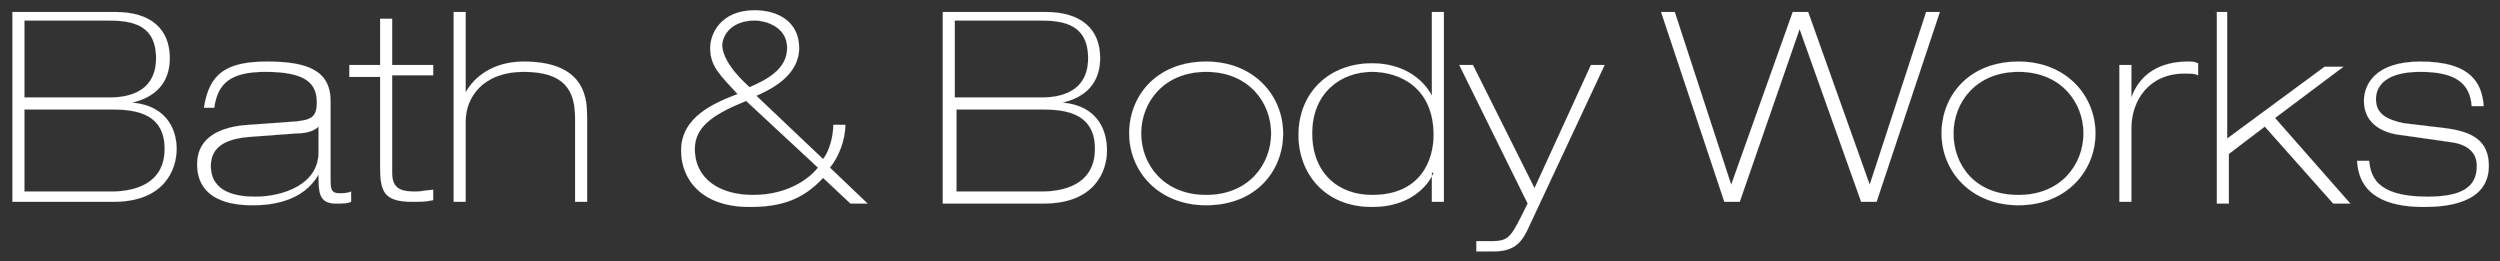
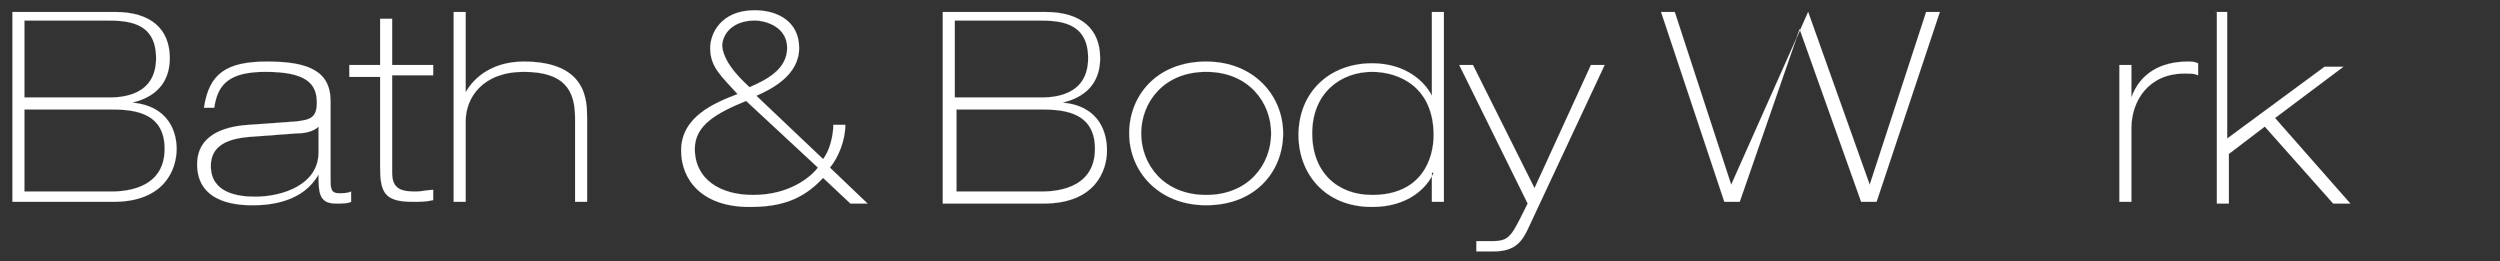
<svg xmlns="http://www.w3.org/2000/svg" xmlns:ns1="http://www.bohemiancoding.com/sketch/ns" width="201px" height="21px" viewBox="0 0 201 21" version="1.1">
  <rect x="0" y="0" width="201" height="21" fill="#333333" stroke="none" />
  <title>logo_bathnbody</title>
  <desc>Created with Sketch.</desc>
  <defs />
  <g id="Page-1" stroke="none" stroke-width="1" fill="none" fill-rule="evenodd" ns1:type="MSPage">
    <g id="iPad-Portrait" ns1:type="MSArtboardGroup" transform="translate(-4999, -40)" stroke-width="0.01" stroke="#FFFFFF" fill="#FFFFFF">
      <g id="logo_bathnbody" ns1:type="MSLayerGroup" transform="translate(5000, 39.451)">
        <g id="logo_x5F_bathnbody_x40_2x" ns1:type="MSShapeGroup">
          <path d="M0,1.512 L8.25,1.512 C11.137,1.512 12.65,2.888 12.65,5.225 C12.65,6.737 11.963,8.25 9.625,8.8 L9.625,8.8 C12.65,9.075 13.2,11.275 13.2,12.512 C13.2,14.162 12.238,16.775 8.113,16.775 L0,16.775 L0,1.512 L0,1.512 Z M0.963,8.387 L7.7,8.387 C8.525,8.387 11.55,8.387 11.55,5.225 C11.55,2.2 9.075,2.2 7.425,2.2 L0.963,2.2 L0.963,8.387 L0.963,8.387 Z M0.963,15.95 L7.838,15.95 C8.662,15.95 12.238,15.95 12.238,12.512 C12.238,9.35 9.35,9.35 7.7,9.35 L0.963,9.35 L0.963,15.95 L0.963,15.95 Z" id="Shape" />
          <path d="M15.4,9.213 C15.812,6.463 17.188,5.5 20.488,5.5 C23.65,5.5 25.575,6.188 25.575,8.662 L25.575,14.85 C25.575,15.675 25.575,16.087 26.262,16.087 C26.538,16.087 26.95,16.087 27.225,15.95 L27.225,16.775 C26.95,16.913 26.538,16.913 25.988,16.913 C24.613,16.913 24.613,15.95 24.613,14.575 L24.613,14.575 C23.375,16.775 20.762,17.05 19.387,17.05 C18.425,17.05 14.85,17.05 14.85,13.75 C14.85,11.55 16.775,10.725 18.975,10.588 L22.825,10.312 C23.925,10.175 24.475,10.037 24.475,8.8 C24.475,7.287 23.65,6.325 20.35,6.325 C17.462,6.325 16.5,7.287 16.225,9.213 L15.4,9.213 L15.4,9.213 Z M24.613,10.725 L24.613,10.725 C24.337,11 23.788,11.275 22.825,11.275 L19.113,11.55 C17.325,11.688 15.95,12.238 15.95,13.887 C15.95,16.087 18.15,16.363 19.525,16.363 C21.725,16.363 24.613,15.4 24.613,12.787 L24.613,10.725 L24.613,10.725 Z" id="Shape" />
          <path d="M29.562,2.062 L30.525,2.062 L30.525,5.775 L33.825,5.775 L33.825,6.6 L30.525,6.6 L30.525,14.438 C30.525,15.812 31.35,15.95 32.45,15.95 C32.862,15.95 33.413,15.812 33.825,15.812 L33.825,16.637 C33.275,16.775 32.725,16.775 32.175,16.775 C29.837,16.775 29.562,15.95 29.562,13.887 L29.562,6.737 L27.087,6.737 L27.087,5.775 L29.562,5.775 L29.562,2.062 L29.562,2.062 Z" id="Shape" />
          <path d="M35.475,1.512 L36.438,1.512 L36.438,7.975 C37.125,6.737 38.638,5.5 41.112,5.5 C46.2,5.5 46.2,8.662 46.2,10.037 L46.2,16.775 L45.237,16.775 L45.237,10.037 C45.237,7.838 44.413,6.325 41.112,6.325 C37.812,6.325 36.438,8.387 36.438,10.312 L36.438,16.775 L35.475,16.775 L35.475,1.512 L35.475,1.512 Z" id="Shape" />
          <path d="M65.175,13.338 C65.725,12.65 66,11.412 66,10.588 L66.963,10.588 C66.963,11.825 66.412,13.2 65.725,14.025 L68.75,16.913 L67.375,16.913 L65.175,14.85 C63.525,16.637 61.737,17.188 59.263,17.188 C55.413,17.188 53.763,14.988 53.763,12.65 C53.763,9.9 56.513,8.8 58.3,8.113 C56.925,6.6 56.1,5.912 56.1,4.4 C56.1,3.3 56.925,1.375 59.675,1.375 C61.6,1.375 63.25,2.337 63.25,4.4 C63.25,6.6 61.05,7.7 59.812,8.25 L65.175,13.338 L65.175,13.338 Z M58.987,8.662 C56.65,9.625 54.862,10.588 54.862,12.512 C54.862,14.988 56.925,16.225 59.538,16.225 C62.7,16.225 64.35,14.575 64.763,14.025 L58.987,8.662 L58.987,8.662 Z M59.263,7.562 C60.5,7.013 62.288,6.188 62.288,4.4 C62.288,2.75 60.638,2.2 59.675,2.2 C57.888,2.2 57.062,3.3 57.062,4.263 C57.2,5.775 58.987,7.287 59.263,7.562 L59.263,7.562 Z" id="Shape" />
          <path d="M74.8,1.512 L83.05,1.512 C85.938,1.512 87.45,2.888 87.45,5.225 C87.45,6.737 86.763,8.25 84.425,8.8 L84.425,8.8 C87.45,9.075 88,11.275 88,12.65 C88,14.3 87.037,16.913 82.912,16.913 L74.8,16.913 L74.8,1.512 L74.8,1.512 Z M75.763,8.387 L82.638,8.387 C83.463,8.387 86.487,8.387 86.487,5.225 C86.487,2.2 84.013,2.2 82.362,2.2 L75.763,2.2 L75.763,8.387 L75.763,8.387 Z M75.763,15.95 L82.638,15.95 C83.463,15.95 87.037,15.95 87.037,12.512 C87.037,9.35 84.15,9.35 82.5,9.35 L75.9,9.35 L75.9,15.95 L75.763,15.95 Z" id="Shape" />
          <path d="M95.975,5.5 C99.825,5.5 102.162,8.25 102.162,11.275 C102.162,14.3 99.963,17.05 95.975,17.05 C92.125,17.05 89.787,14.3 89.787,11.275 C89.787,8.25 91.987,5.5 95.975,5.5 L95.975,5.5 Z M95.975,16.225 C99.412,16.225 101.2,13.75 101.2,11.275 C101.2,8.8 99.412,6.325 95.975,6.325 C92.537,6.325 90.75,8.8 90.75,11.275 C90.75,13.75 92.537,16.225 95.975,16.225 L95.975,16.225 Z" id="Shape" />
          <path d="M114.263,14.438 L114.263,14.438 C113.713,15.675 112.2,17.188 109.312,17.188 C105.463,17.188 103.4,14.438 103.4,11.412 C103.4,7.975 105.875,5.638 109.312,5.638 C112.062,5.638 113.575,7.15 114.125,8.25 L114.125,8.25 L114.125,1.512 L115.088,1.512 L115.088,16.775 L114.125,16.775 L114.125,14.438 L114.263,14.438 Z M114.263,11.412 C114.263,7.562 111.513,6.325 109.312,6.325 C106.838,6.325 104.5,7.975 104.5,11.275 C104.5,14.438 106.562,16.225 109.312,16.225 C113.3,16.225 114.263,13.338 114.263,11.412 L114.263,11.412 Z" id="Shape" />
          <path d="M116.325,5.775 L117.425,5.775 L122.375,15.675 L126.912,5.775 L128.012,5.775 L121.963,18.7 C121.412,19.938 120.862,20.762 119.075,20.762 L117.7,20.762 L117.7,19.938 L118.938,19.938 C120.175,19.938 120.45,19.663 121.275,18.012 L121.825,16.913 L116.325,5.775 L116.325,5.775 Z" id="Shape" />
-           <path d="M132.55,1.512 L133.65,1.512 L138.188,15.4 L143.137,1.512 L144.375,1.512 L149.325,15.4 L153.863,1.512 L154.963,1.512 L149.875,16.775 L148.637,16.775 L143.688,2.888 L138.875,16.775 L137.637,16.775 L132.55,1.512 L132.55,1.512 Z" id="Shape" />
-           <path d="M161.287,5.5 C165.137,5.5 167.475,8.25 167.475,11.275 C167.475,14.3 165.137,17.05 161.287,17.05 C157.438,17.05 155.1,14.3 155.1,11.275 C155.1,8.25 157.3,5.5 161.287,5.5 L161.287,5.5 Z M161.287,16.225 C164.725,16.225 166.512,13.75 166.512,11.275 C166.512,8.8 164.725,6.325 161.287,6.325 C157.85,6.325 156.062,8.8 156.062,11.275 C156.062,13.75 157.713,16.225 161.287,16.225 L161.287,16.225 Z" id="Shape" />
+           <path d="M132.55,1.512 L133.65,1.512 L138.188,15.4 L144.375,1.512 L149.325,15.4 L153.863,1.512 L154.963,1.512 L149.875,16.775 L148.637,16.775 L143.688,2.888 L138.875,16.775 L137.637,16.775 L132.55,1.512 L132.55,1.512 Z" id="Shape" />
          <path d="M169.4,5.775 L170.363,5.775 L170.363,8.387 C171.05,6.463 172.7,5.5 174.9,5.5 C175.175,5.5 175.45,5.5 175.725,5.638 L175.725,6.6 C175.45,6.463 175.175,6.463 174.625,6.463 C171.738,6.463 170.363,8.662 170.363,10.863 L170.363,16.775 L169.4,16.775 L169.4,5.775 L169.4,5.775 Z" id="Shape" />
          <path d="M177.1,1.512 L178.062,1.512 L178.062,11.688 L185.9,5.912 L187.412,5.912 L181.912,10.037 L187.963,16.913 L186.588,16.913 L181.088,10.725 L178.2,12.925 L178.2,16.913 L177.238,16.913 L177.238,1.512 L177.1,1.512 Z" id="Shape" />
-           <path d="M197.725,9.075 C197.588,7.287 196.488,6.325 193.6,6.325 C190.85,6.325 190.025,7.425 190.025,8.525 C190.025,9.762 190.988,10.175 192.225,10.45 L195.662,10.863 C197.725,11.137 199.1,11.825 199.1,13.887 C199.1,16.913 195.662,17.188 193.875,17.188 C190.85,17.188 188.65,16.225 188.512,13.475 L189.475,13.475 C189.613,14.575 189.887,16.363 194.15,16.363 C197.037,16.363 198.137,15.537 198.137,13.887 C198.137,12.65 197.175,12.1 195.938,11.963 L192.088,11.412 C190.713,11.275 189.062,10.588 189.062,8.662 C189.062,7.425 189.887,5.5 193.6,5.5 C197.725,5.5 198.55,7.287 198.688,9.075 L197.725,9.075 L197.725,9.075 Z" id="Shape" />
        </g>
      </g>
    </g>
  </g>
</svg>